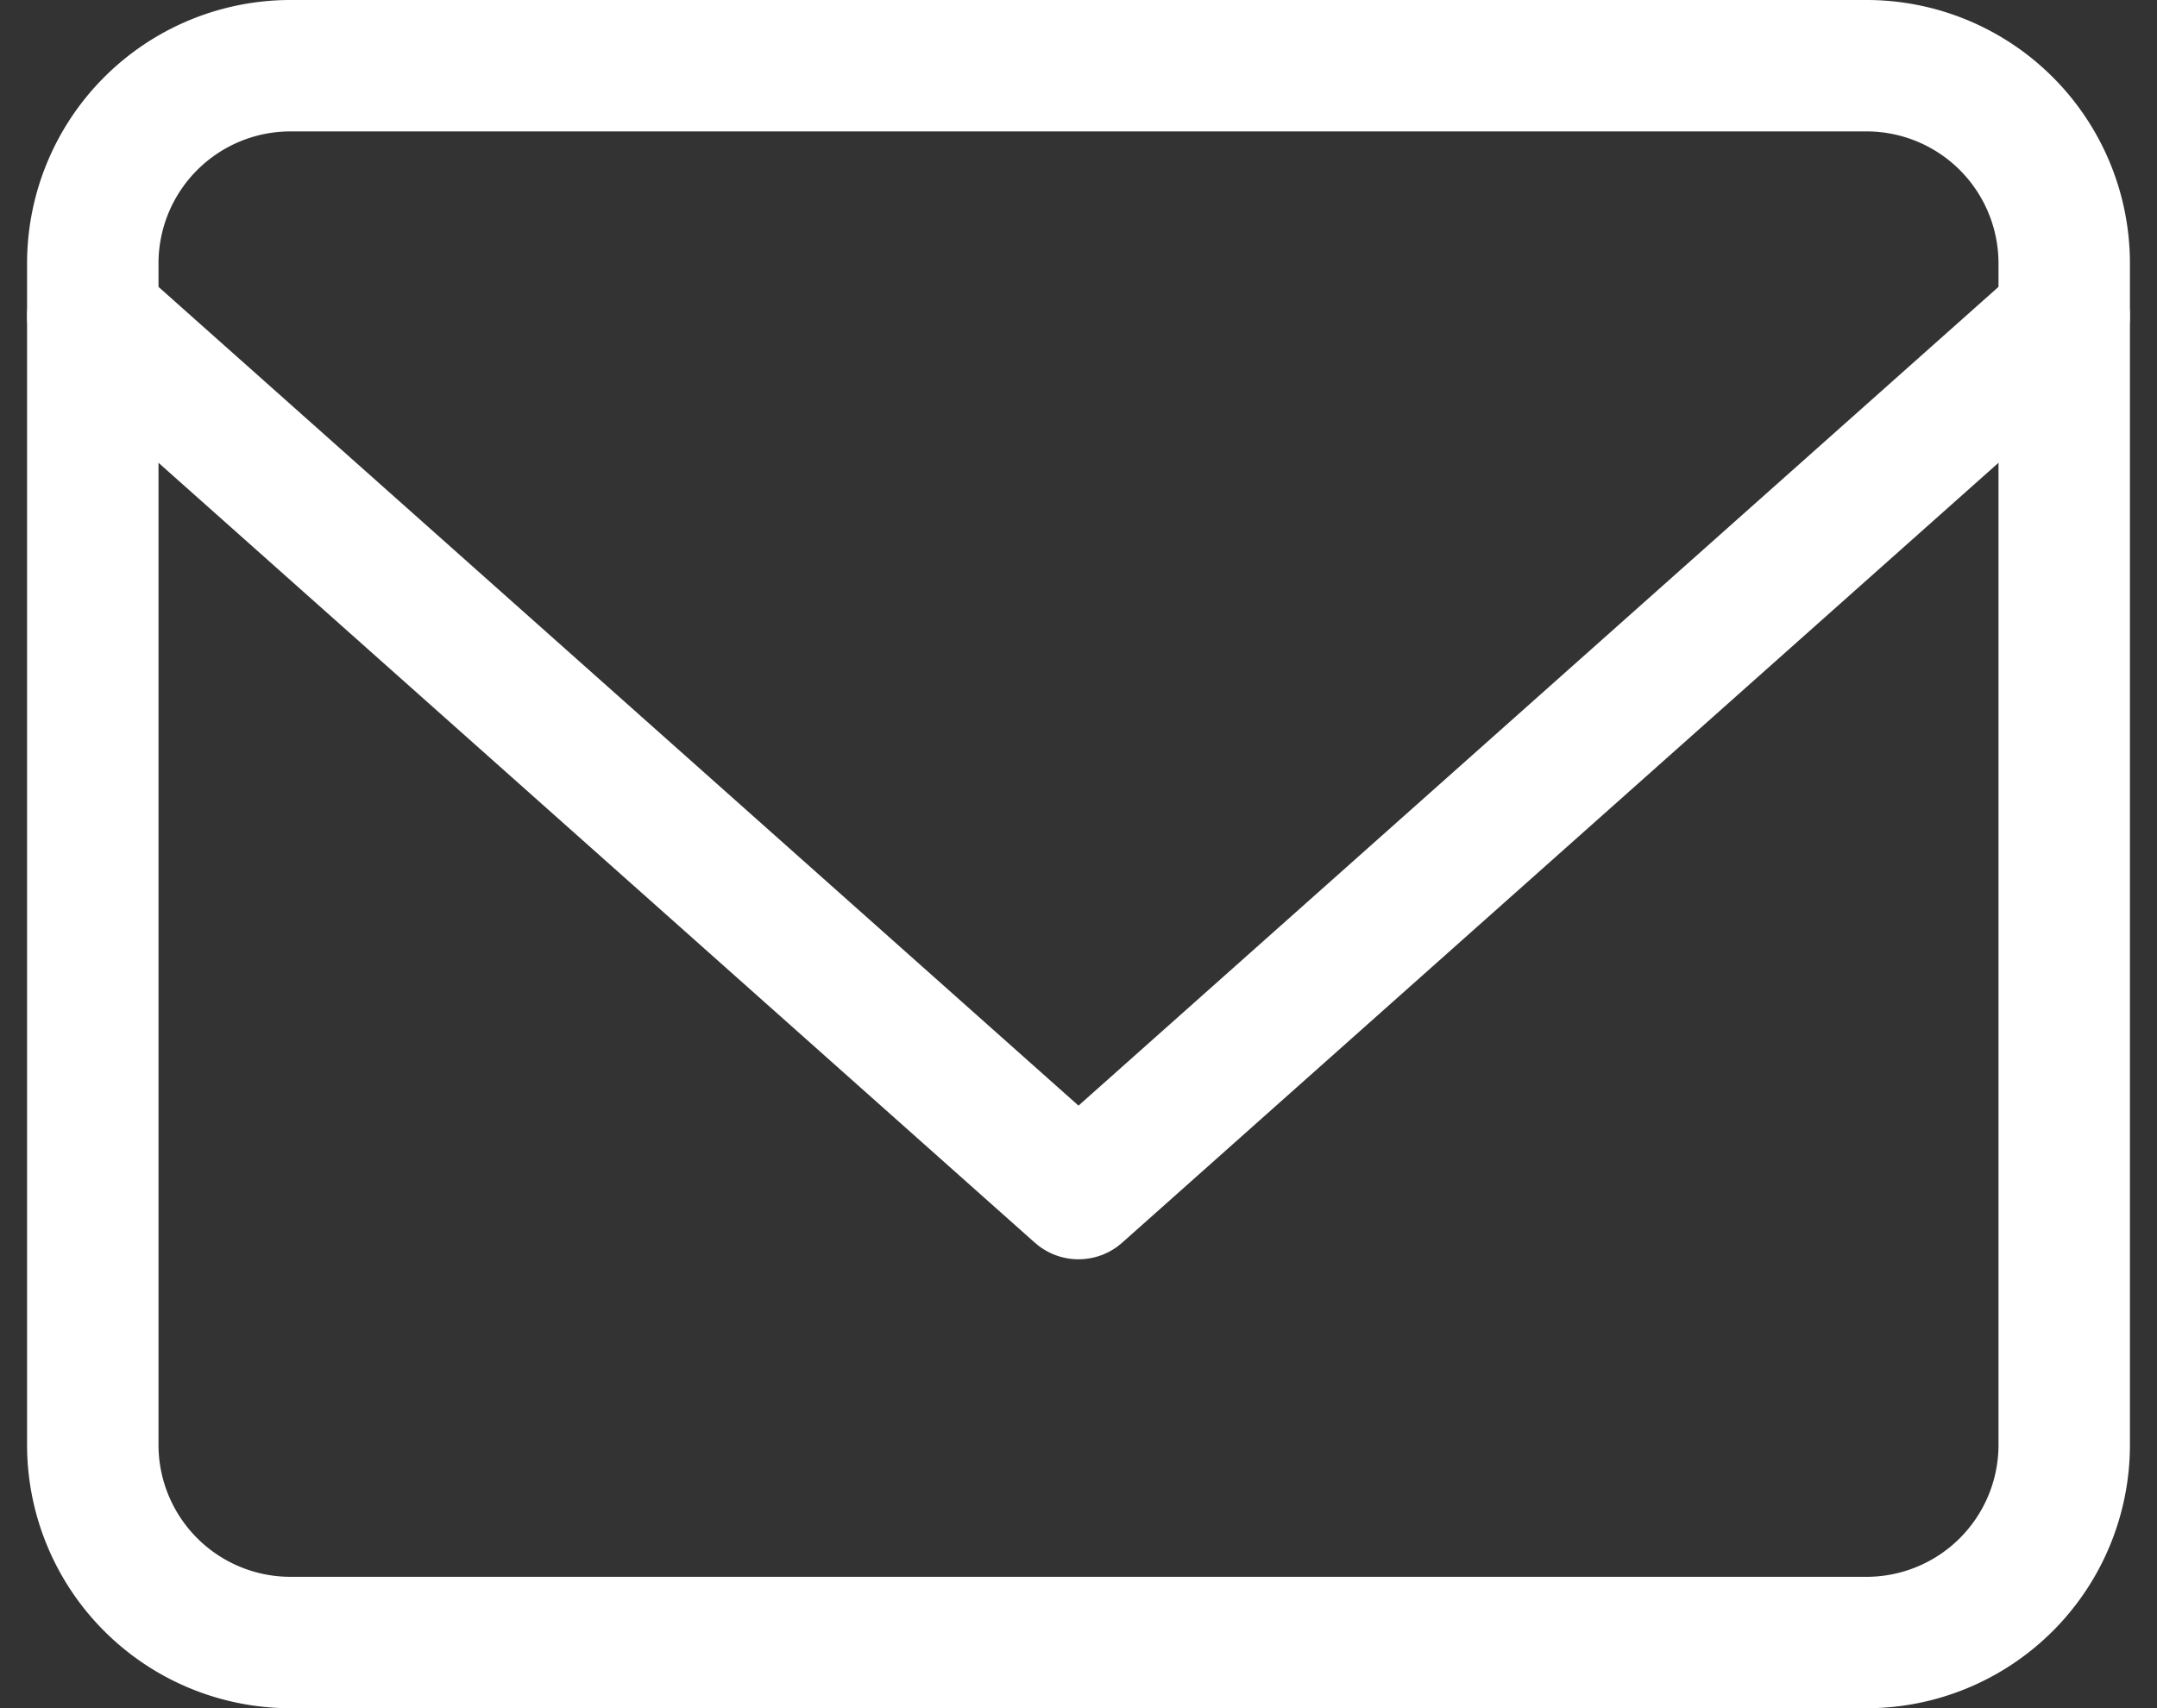
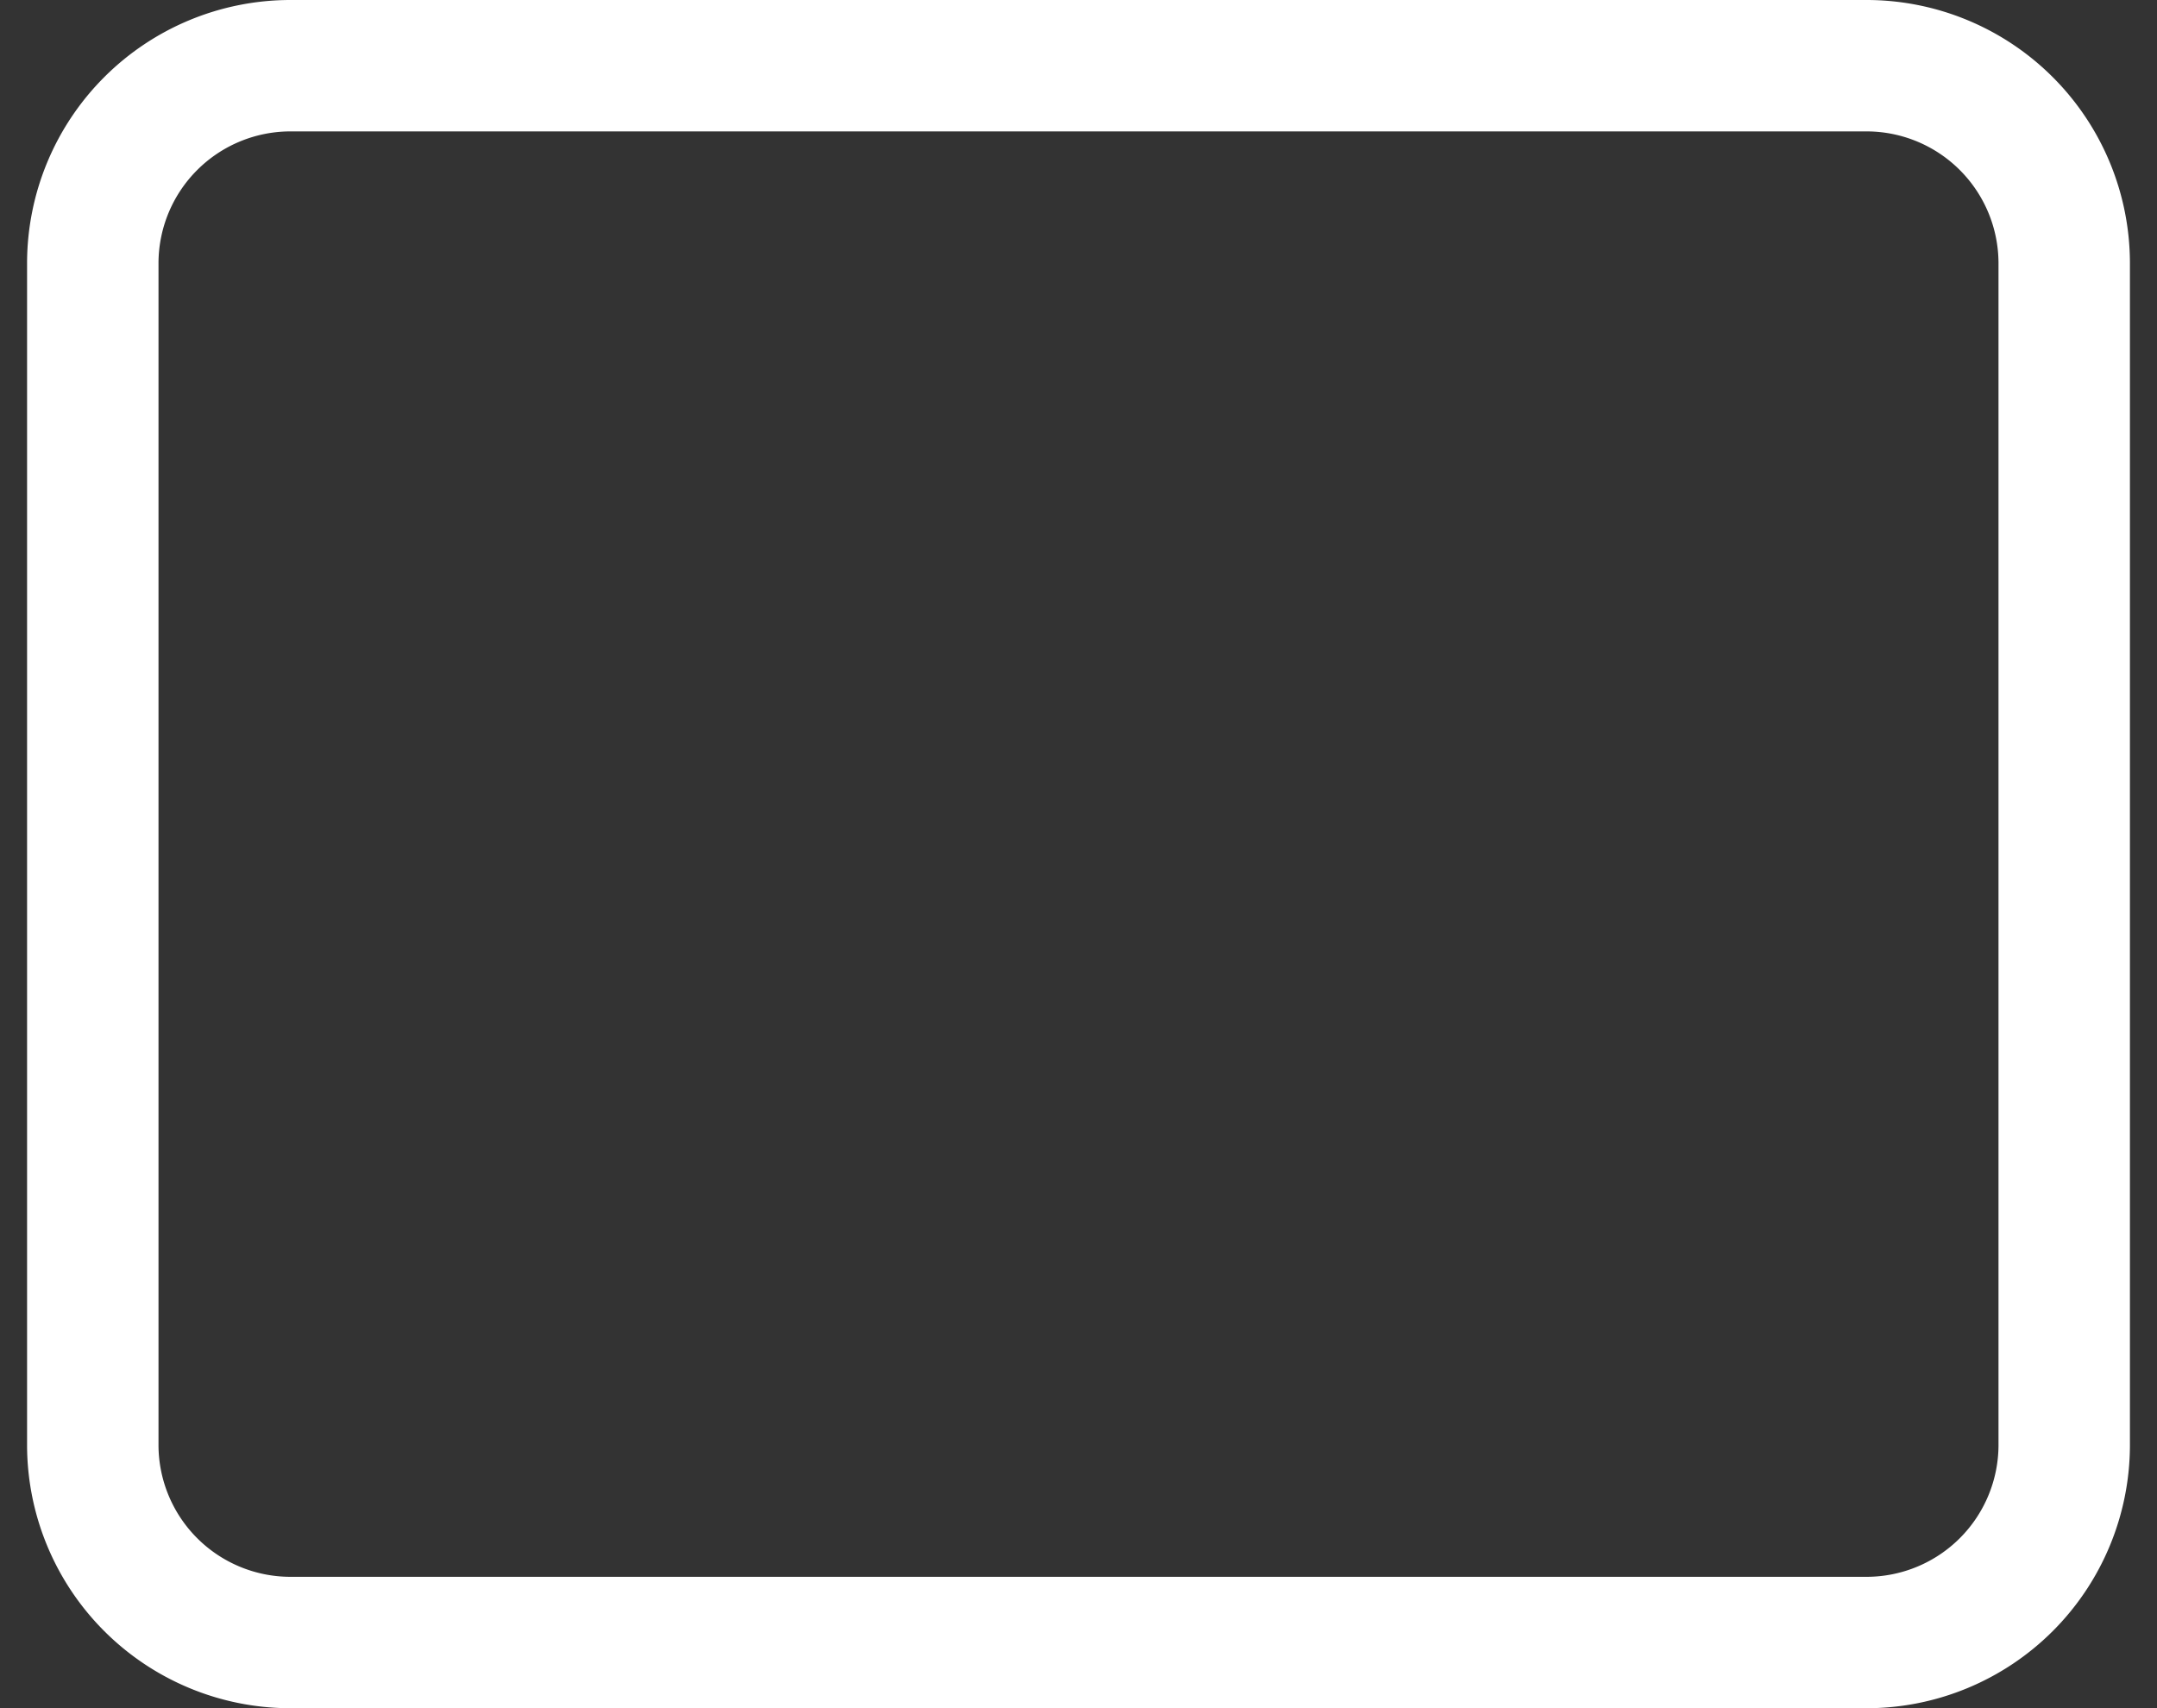
<svg xmlns="http://www.w3.org/2000/svg" width="32.824" height="26" viewBox="0 0 32.824 26">
  <rect x="0" y="0" width="32.824" height="26" fill="#333333" stroke="none" />
  <g id="Icon_feather-mail" data-name="Icon feather-mail" transform="translate(1.412 1)">
    <g id="グループ_69" data-name="グループ 69">
      <path id="パス_227" data-name="パス 227" d="M6,6H30a3.009,3.009,0,0,1,3,3V27a3.009,3.009,0,0,1-3,3H6a3.009,3.009,0,0,1-3-3V9A3.009,3.009,0,0,1,6,6Z" transform="translate(-3 -6)" fill="none" stroke="#fff" stroke-linecap="round" stroke-linejoin="round" stroke-width="2" />
-       <path id="パス_228" data-name="パス 228" d="M33,9,18,22.352,3,9" transform="translate(-3 -5.185)" fill="none" stroke="#fff" stroke-linecap="round" stroke-linejoin="round" stroke-width="2" />
    </g>
  </g>
</svg>